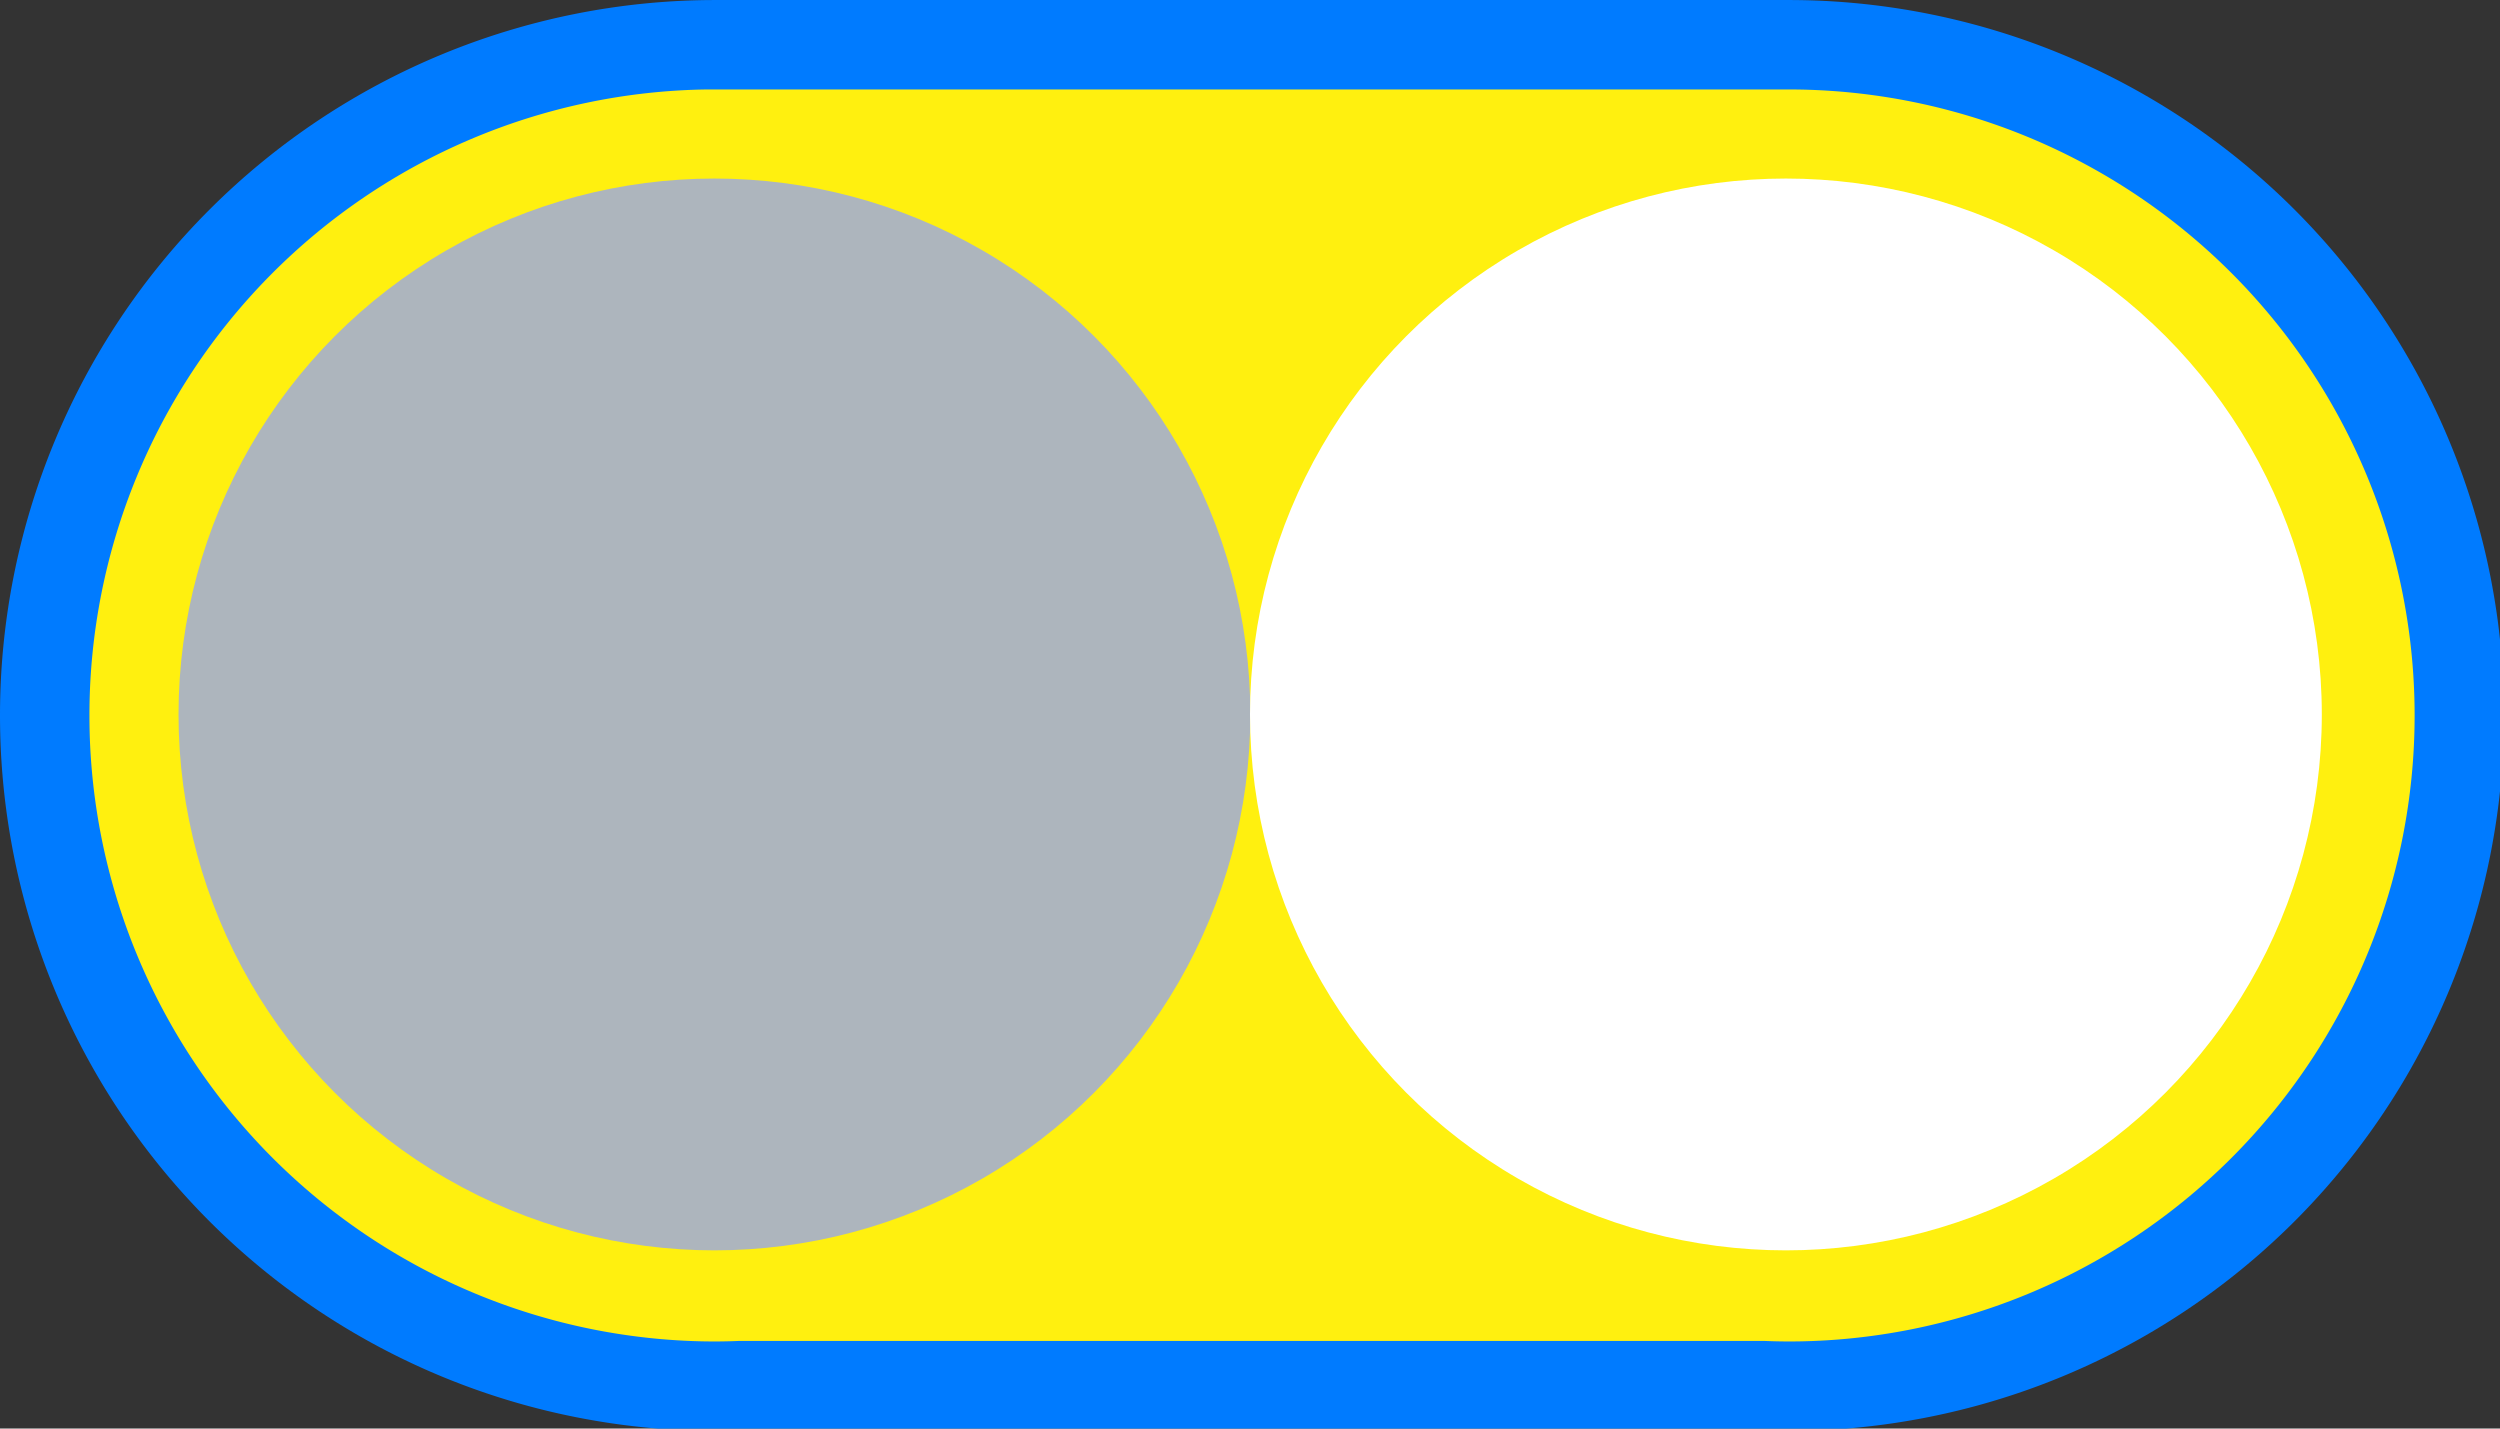
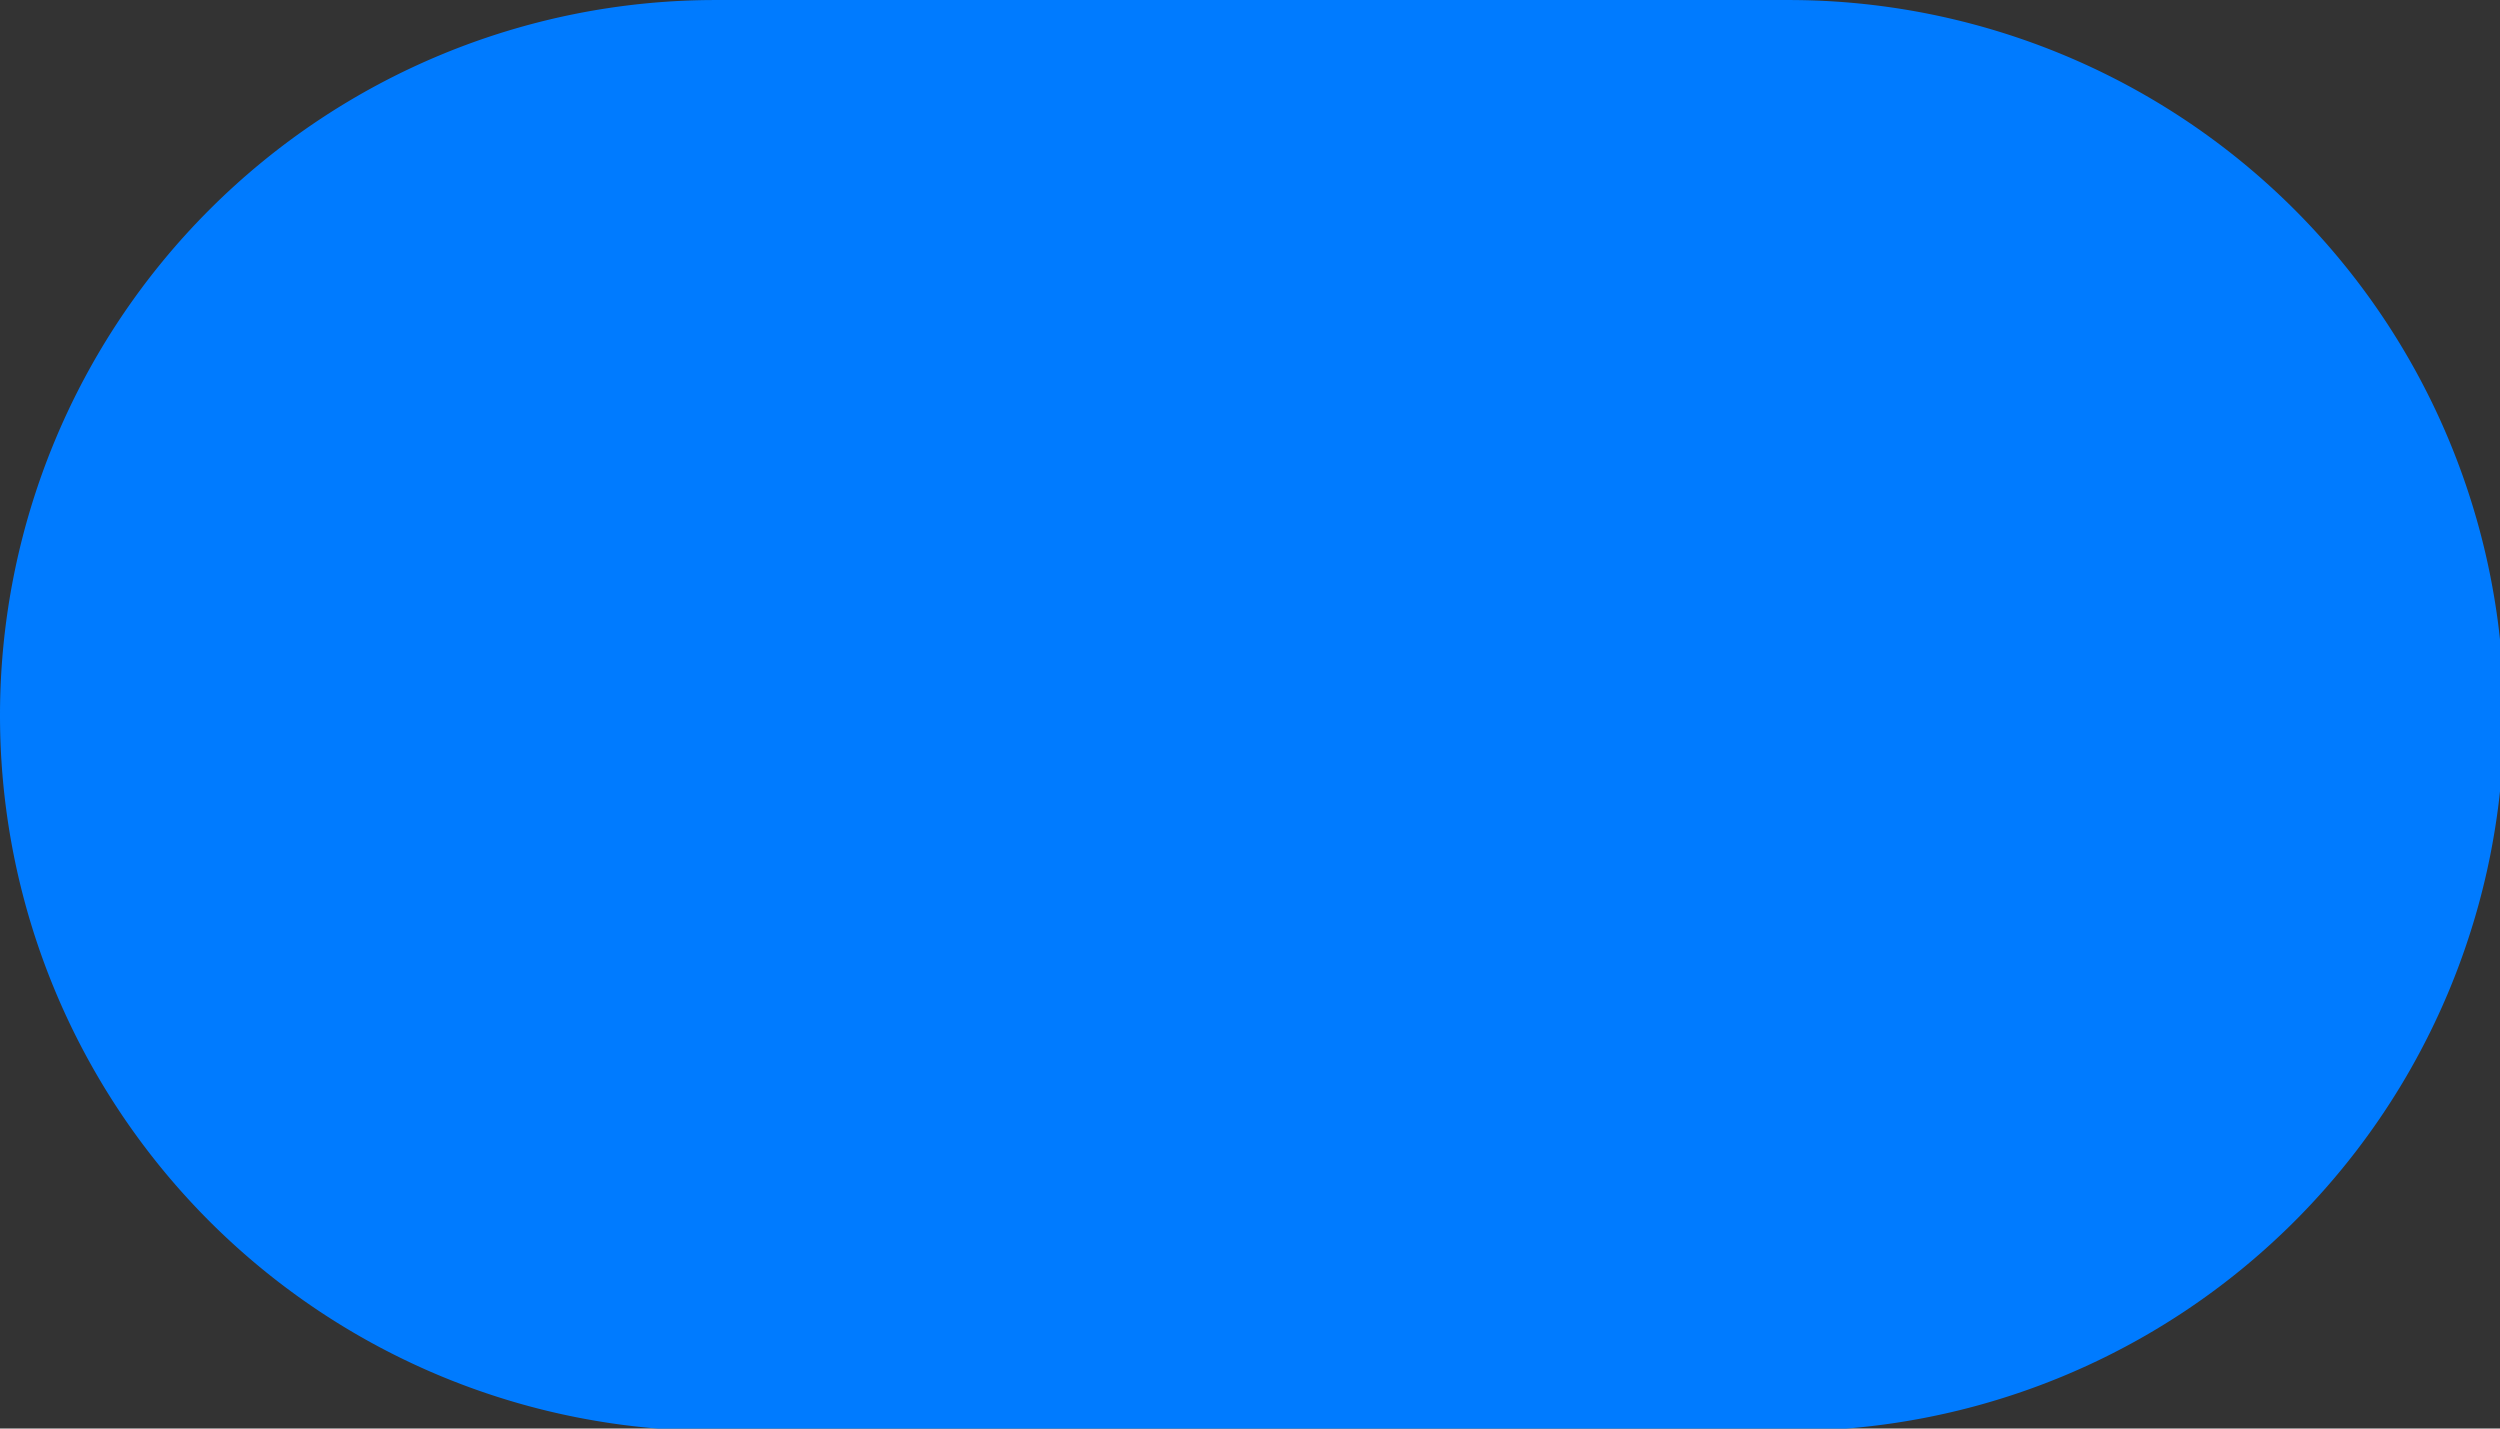
<svg xmlns="http://www.w3.org/2000/svg" xmlns:ns1="http://www.inkscape.org/namespaces/inkscape" xmlns:ns2="http://sodipodi.sourceforge.net/DTD/sodipodi-0.dtd" width="28" height="16" viewBox="0 0 7.408 4.233" version="1.1" id="svg1045" ns1:version="1.0.2 (e86c870879, 2021-01-15, custom)" ns2:docname="enabled-disabled-template.svg">
  <rect x="0" y="0" width="7.408" height="4.233" fill="#333333" stroke="none" />
  <defs id="defs1039" />
  <ns2:namedview id="base" pagecolor="#ffffff" bordercolor="#666666" borderopacity="1.0" ns1:pageopacity="0.0" ns1:pageshadow="2" ns1:zoom="31.678384" ns1:cx="7.6880151" ns1:cy="10.750053" ns1:document-units="px" ns1:current-layer="layer1" ns1:document-rotation="0" showgrid="false" units="px" showguides="true" ns1:guide-bbox="true" ns1:window-width="2560" ns1:window-height="1017" ns1:window-x="-8" ns1:window-y="-8" ns1:window-maximized="1">
    <ns2:guide position="0,4.233" orientation="-1,0" id="guide1047" ns1:label="" ns1:locked="false" ns1:color="rgb(0,0,255)" />
    <ns2:guide position="7.408,4.233" orientation="-1,0" id="guide1049" ns1:label="" ns1:locked="false" ns1:color="rgb(0,0,255)" />
    <ns2:guide position="0,4.233" orientation="0,1" id="guide1051" ns1:label="" ns1:locked="false" ns1:color="rgb(0,0,255)" />
    <ns2:guide position="0,0" orientation="0,1" id="guide1053" ns1:label="" ns1:locked="false" ns1:color="rgb(0,0,255)" />
    <ns2:guide position="3.704,2.117" orientation="-1,0" id="guide1055" ns1:label="" ns1:locked="false" ns1:color="rgb(0,0,255)" />
    <ns2:guide position="2.117,4.233" orientation="-1,0" id="guide1630" ns1:label="" ns1:locked="false" ns1:color="rgb(0,0,255)" />
    <ns2:guide position="5.292,4.233" orientation="-1,0" id="guide1632" ns1:label="" ns1:locked="false" ns1:color="rgb(0,0,255)" />
    <ns2:guide position="0,2.117" orientation="0,1" id="guide1637" ns1:label="" ns1:locked="false" ns1:color="rgb(0,0,255)" />
    <ns2:guide position="0,3.969" orientation="0,1" id="guide1647" ns1:label="" ns1:locked="false" ns1:color="rgb(0,0,255)" />
    <ns2:guide position="0.265,4.233" orientation="-1,0" id="guide1649" ns1:label="" ns1:locked="false" ns1:color="rgb(0,0,255)" />
  </ns2:namedview>
  <g ns1:label="Layer 1" ns1:groupmode="layer" id="layer1">
    <path id="path1624" style="fill:#007bff;fill-opacity:1;stroke-width:1" d="M 8 0 A 8 8 0 0 0 0 8 A 8 8 0 0 0 8 16 L 20 16 A 8 8 0 0 0 28 8 A 8 8 0 0 0 20 0 L 8 0 z " transform="scale(0.265)" />
-     <path id="path1653" style="fill:#fff00f;fill-opacity:1;stroke-width:1" d="M 7.906 1 A 7 7 0 0 0 1 8 A 7 7 0 0 0 8 15 A 7 7 0 0 0 8.262 14.994 L 19.732 14.994 A 7 7 0 0 0 20 15 A 7 7 0 0 0 27 8 A 7 7 0 0 0 20 1 L 8 1 A 7 7 0 0 0 7.906 1 z " transform="scale(0.265)" />
-     <circle style="fill:#adb5bd;fill-opacity:1;stroke-width:0.265" id="path1643" cx="2.117" cy="2.117" r="1.588" />
-     <circle style="fill:#ffffff;fill-opacity:1;stroke-width:0.265" id="path1645" cx="5.292" cy="2.117" r="1.588" />
  </g>
</svg>